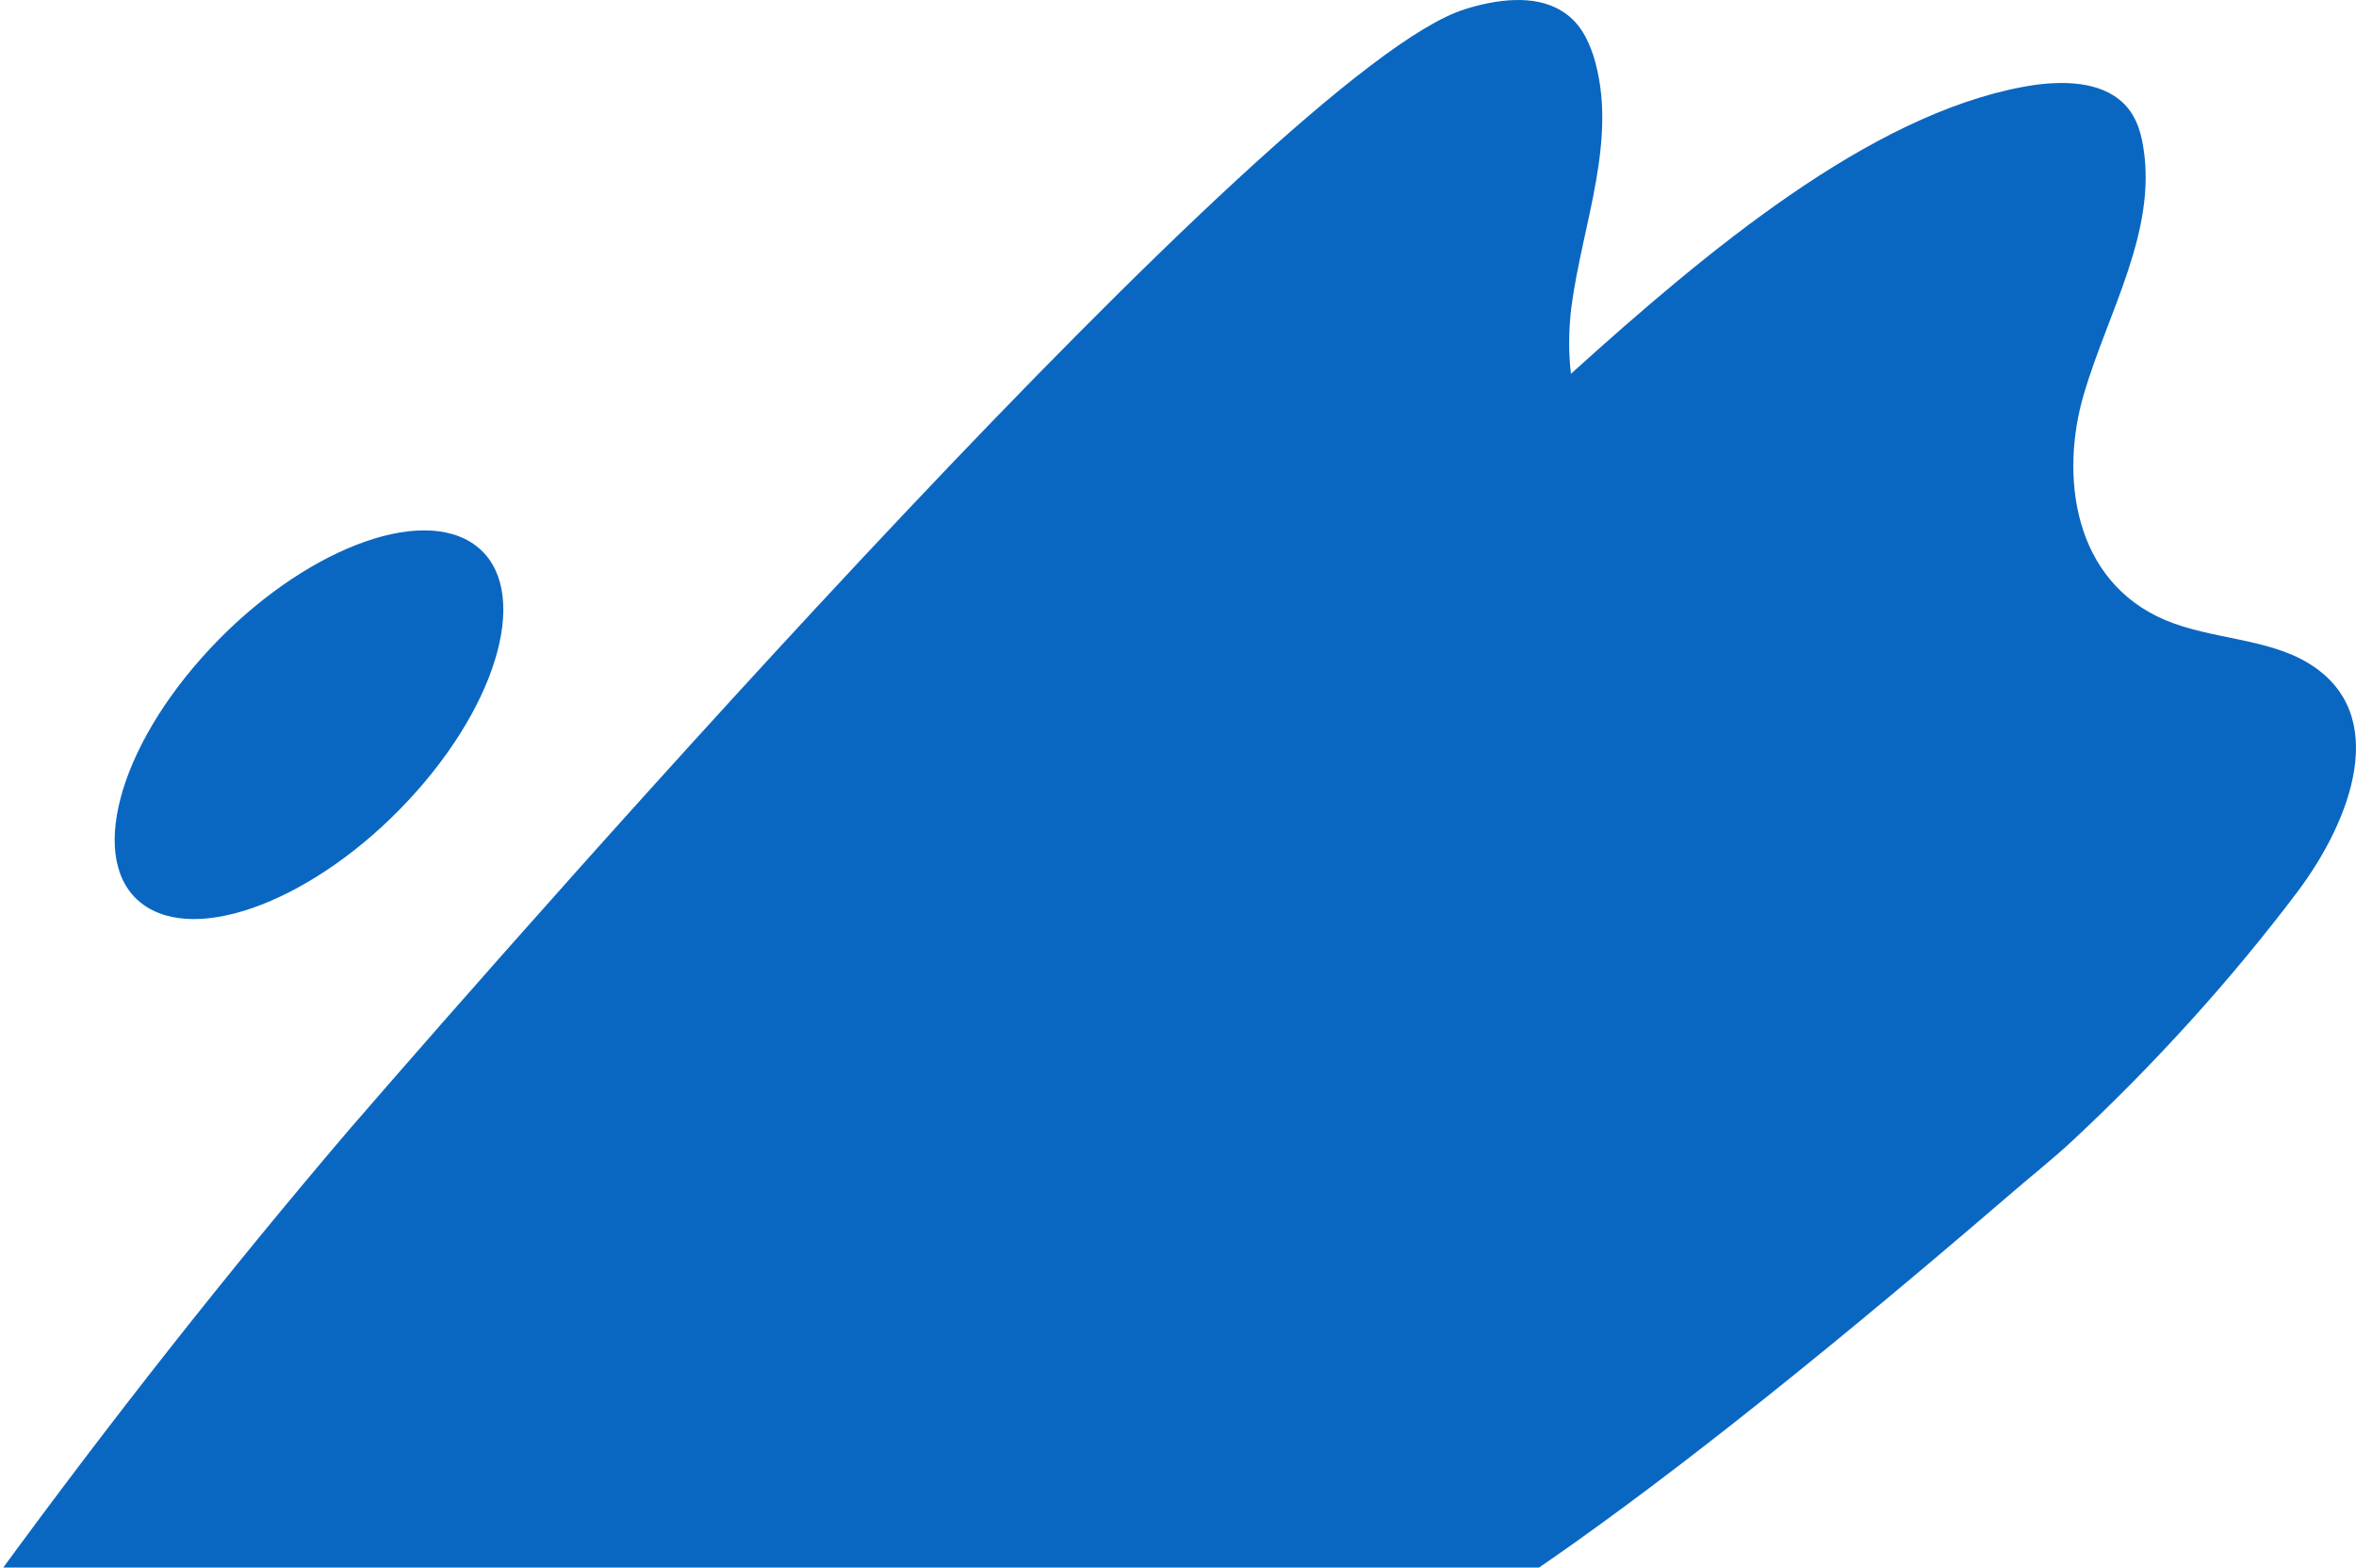
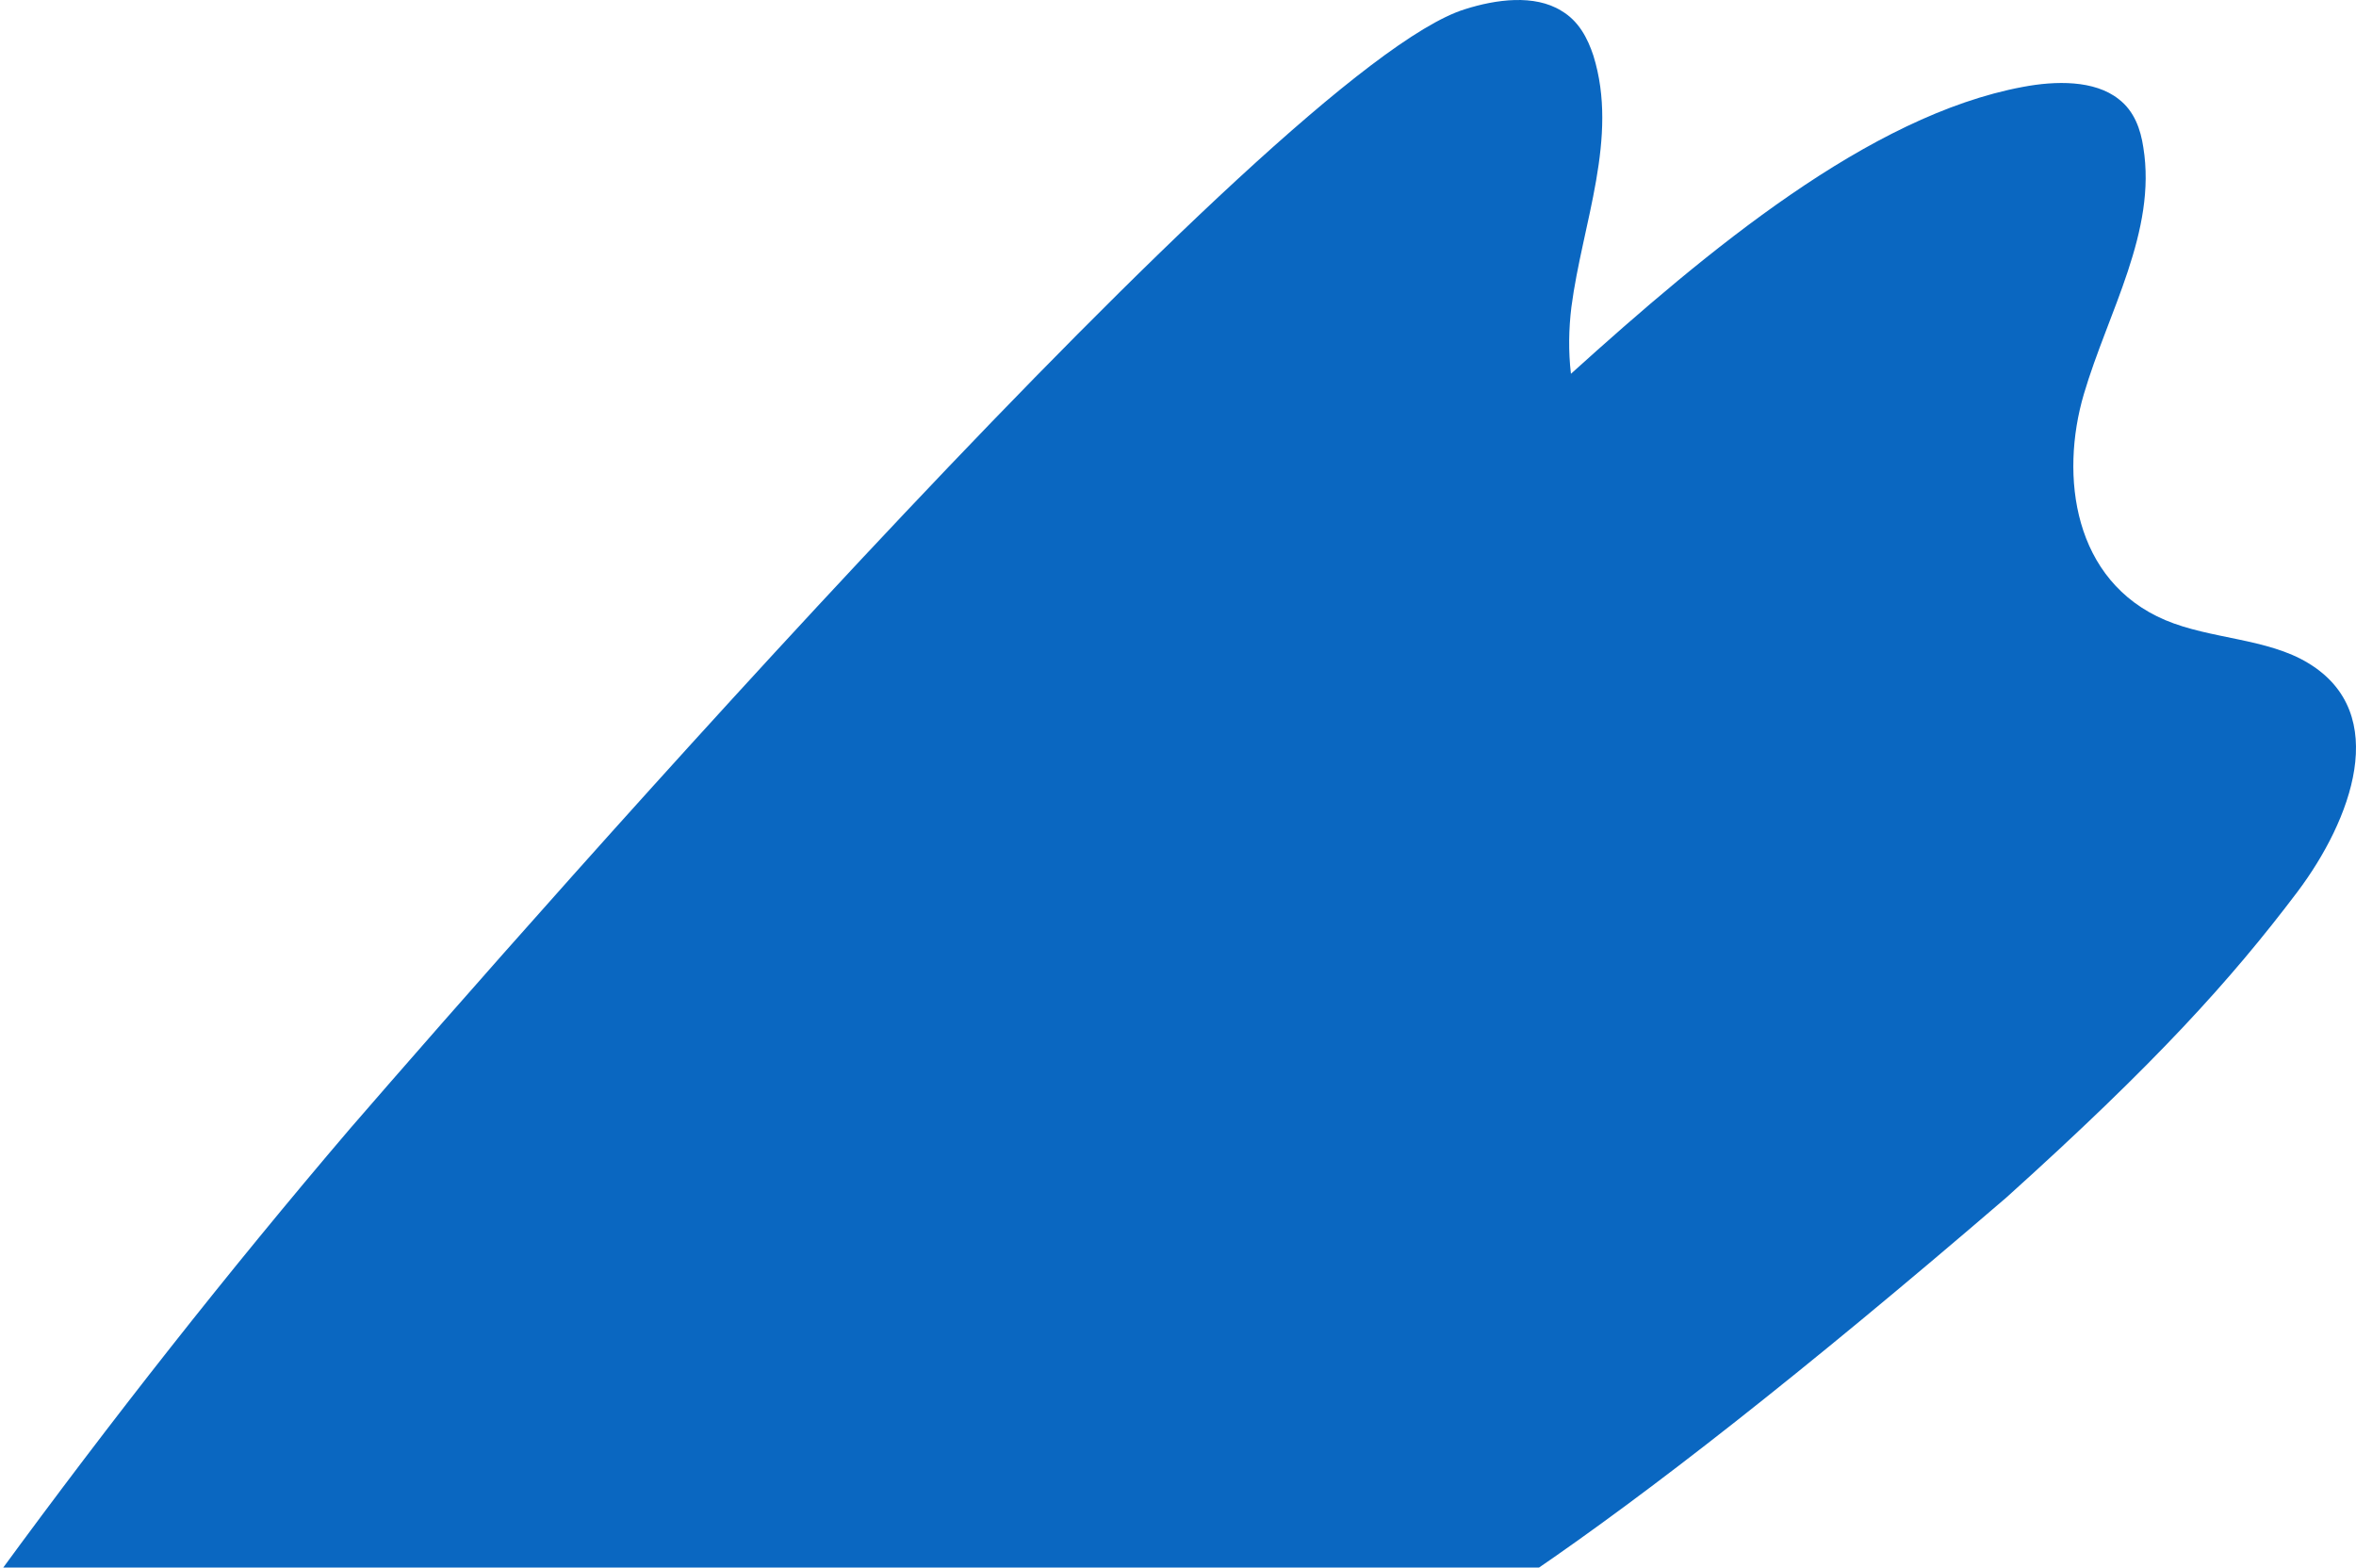
<svg xmlns="http://www.w3.org/2000/svg" width="535" height="356" viewBox="0 0 535 356" fill="none">
-   <path d="M348.031 357C374.126 339.188 408.819 312.178 455.609 271.955C460.608 267.606 465.807 263.509 470.507 259.16C489.503 241.432 506.599 222.533 521.696 202.547C533.894 186.324 543.092 162.073 524.196 150.617C514.898 144.93 502 145.181 491.702 140.833C470.806 131.969 467.707 108.136 473.206 89.488C478.705 70.84 489.803 52.526 486.703 33.46C486.103 29.446 484.704 25.265 481.104 22.506C475.605 18.157 466.807 18.324 459.309 19.746C424.416 26.269 387.923 56.708 356.729 84.889C356.129 79.788 356.229 74.687 356.829 69.753C359.329 50.687 367.627 31.286 361.828 12.638C360.528 8.708 358.529 4.777 354.53 2.436C348.431 -1.327 339.732 -0.157 332.634 2.101C290.342 15.23 120.176 209.321 79.484 256.317C51.59 289.014 25.095 322.714 0 357H348.031Z" fill="#0A67C1" />
-   <path d="M94.589 179.729C114.885 156.838 120.404 131.503 106.917 123.141C93.43 114.779 66.044 126.556 45.748 149.447C25.453 172.337 19.933 197.672 33.42 206.035C46.907 214.397 74.293 202.619 94.589 179.729Z" fill="#0A67C1" />
+   <path d="M348.031 357C374.126 339.188 408.819 312.178 455.609 271.955C489.503 241.432 506.599 222.533 521.696 202.547C533.894 186.324 543.092 162.073 524.196 150.617C514.898 144.93 502 145.181 491.702 140.833C470.806 131.969 467.707 108.136 473.206 89.488C478.705 70.84 489.803 52.526 486.703 33.46C486.103 29.446 484.704 25.265 481.104 22.506C475.605 18.157 466.807 18.324 459.309 19.746C424.416 26.269 387.923 56.708 356.729 84.889C356.129 79.788 356.229 74.687 356.829 69.753C359.329 50.687 367.627 31.286 361.828 12.638C360.528 8.708 358.529 4.777 354.53 2.436C348.431 -1.327 339.732 -0.157 332.634 2.101C290.342 15.23 120.176 209.321 79.484 256.317C51.59 289.014 25.095 322.714 0 357H348.031Z" fill="#0A67C1" />
</svg>